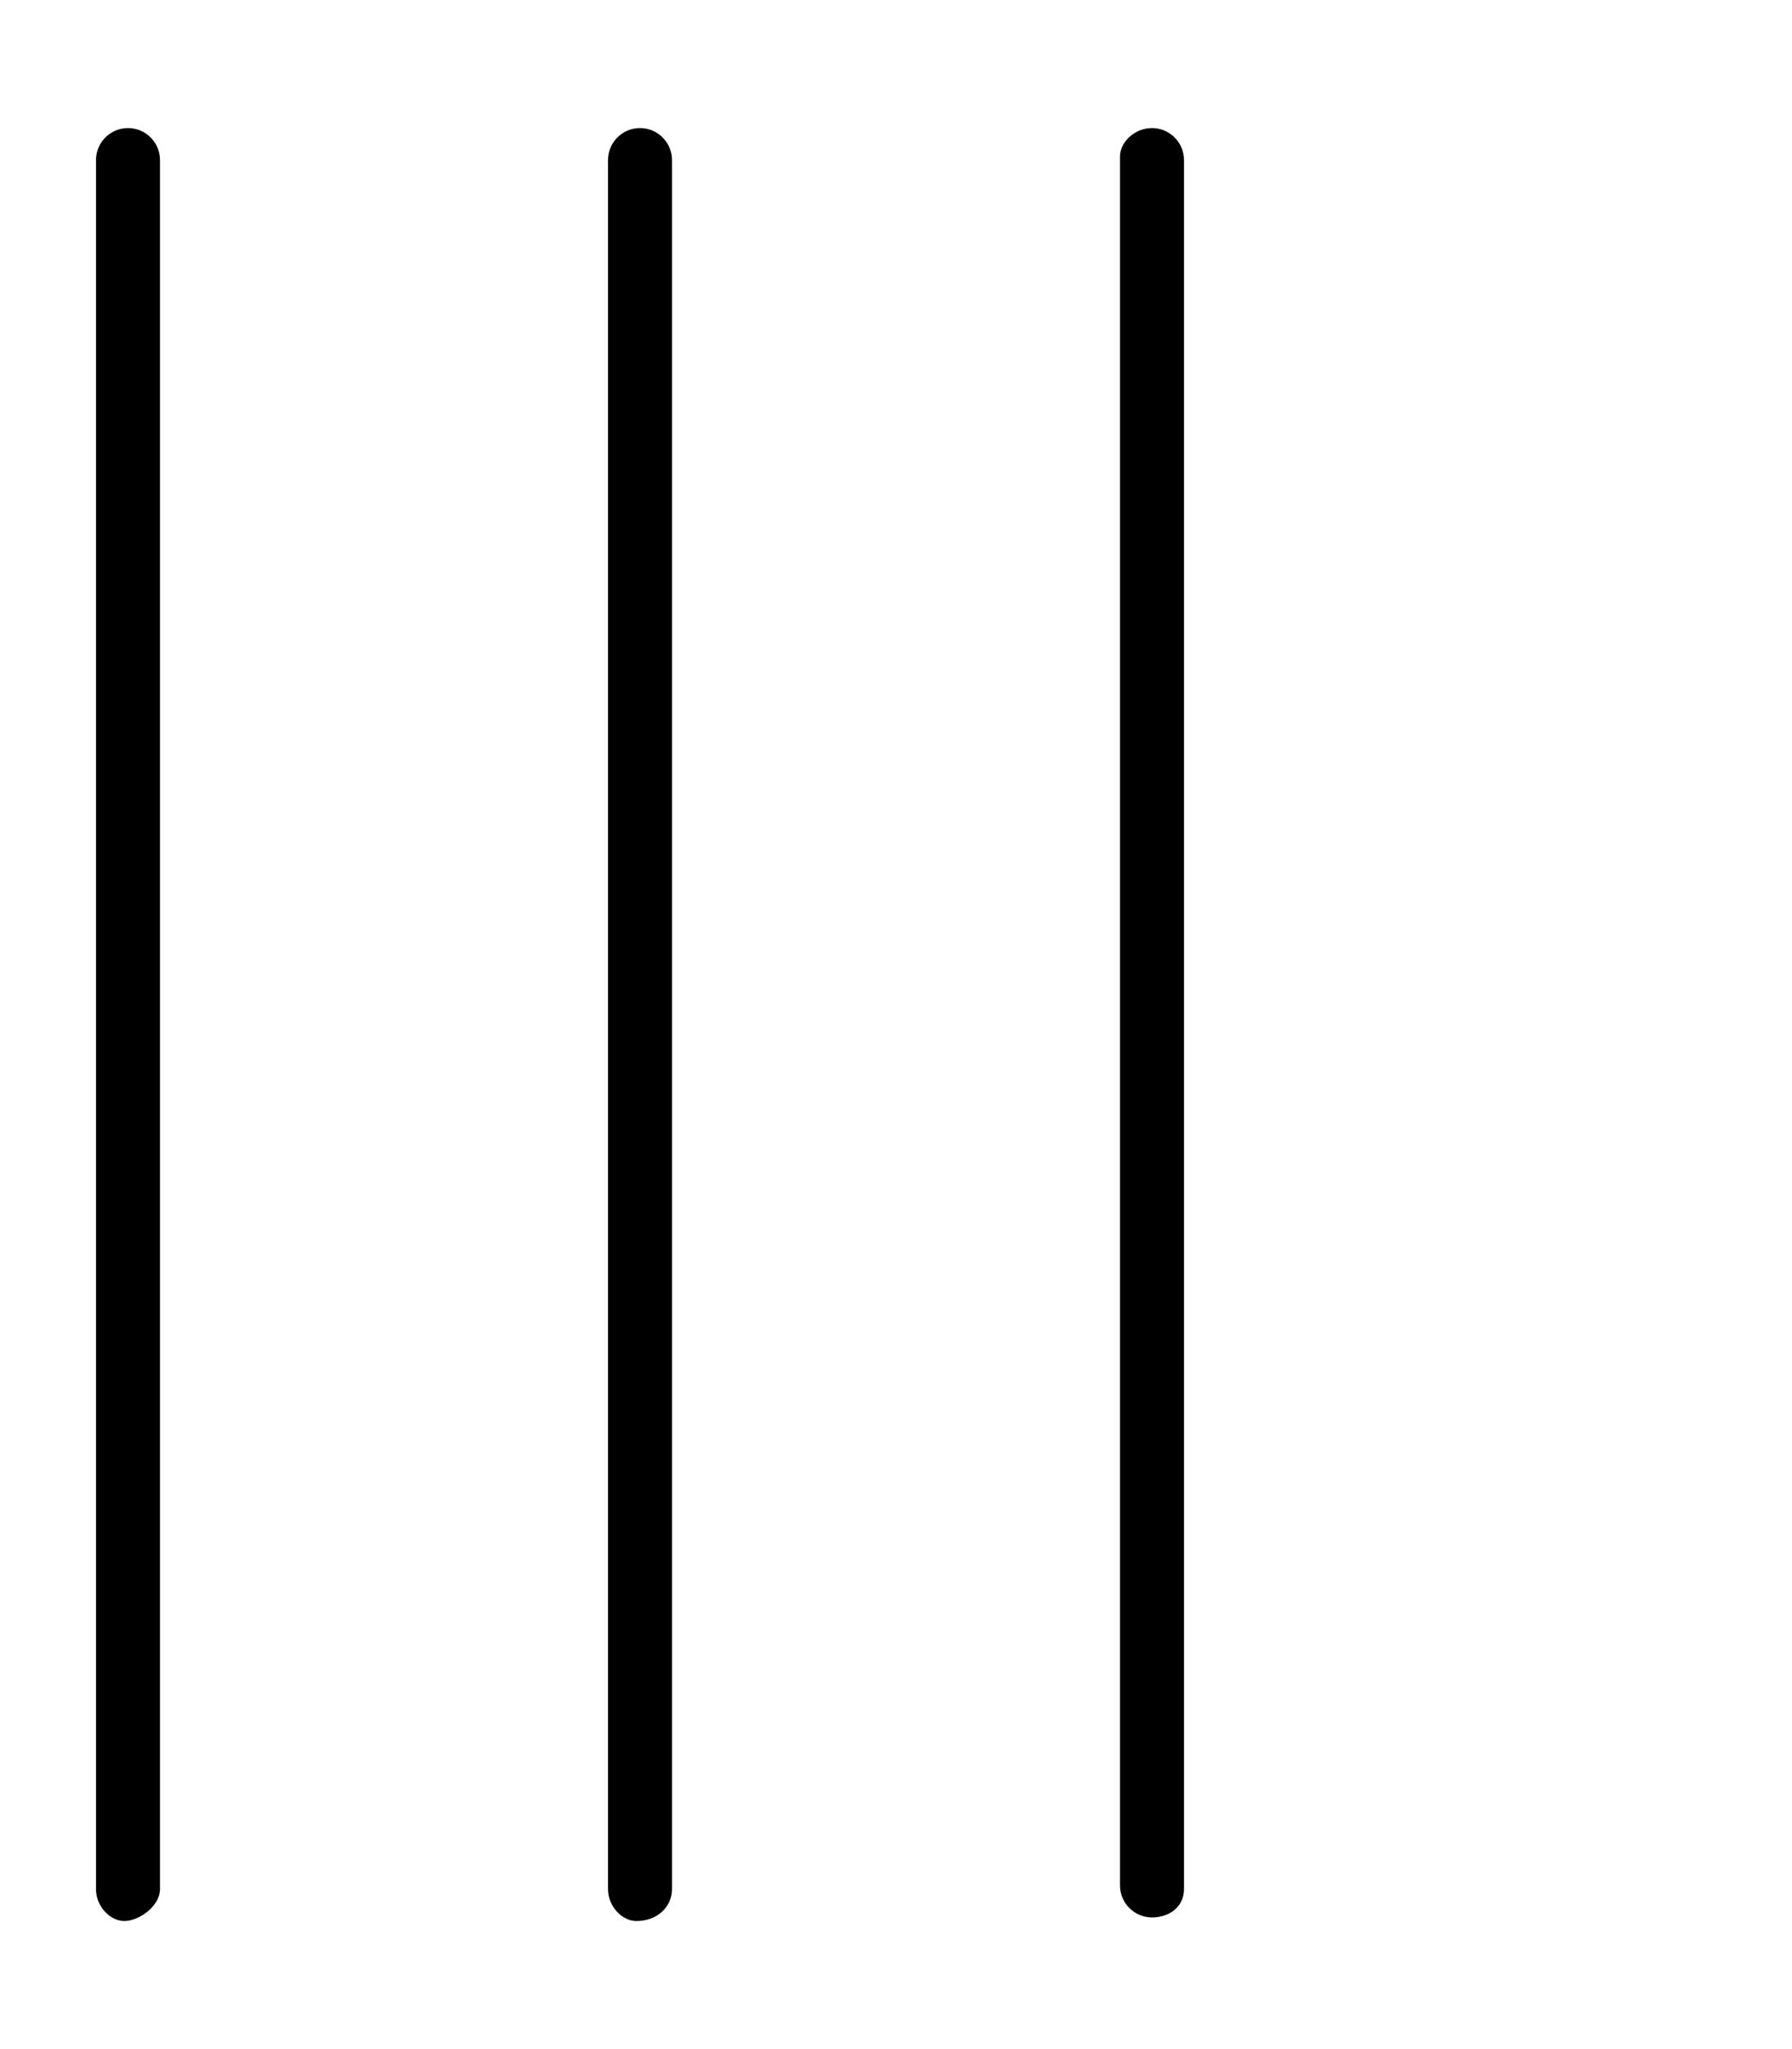
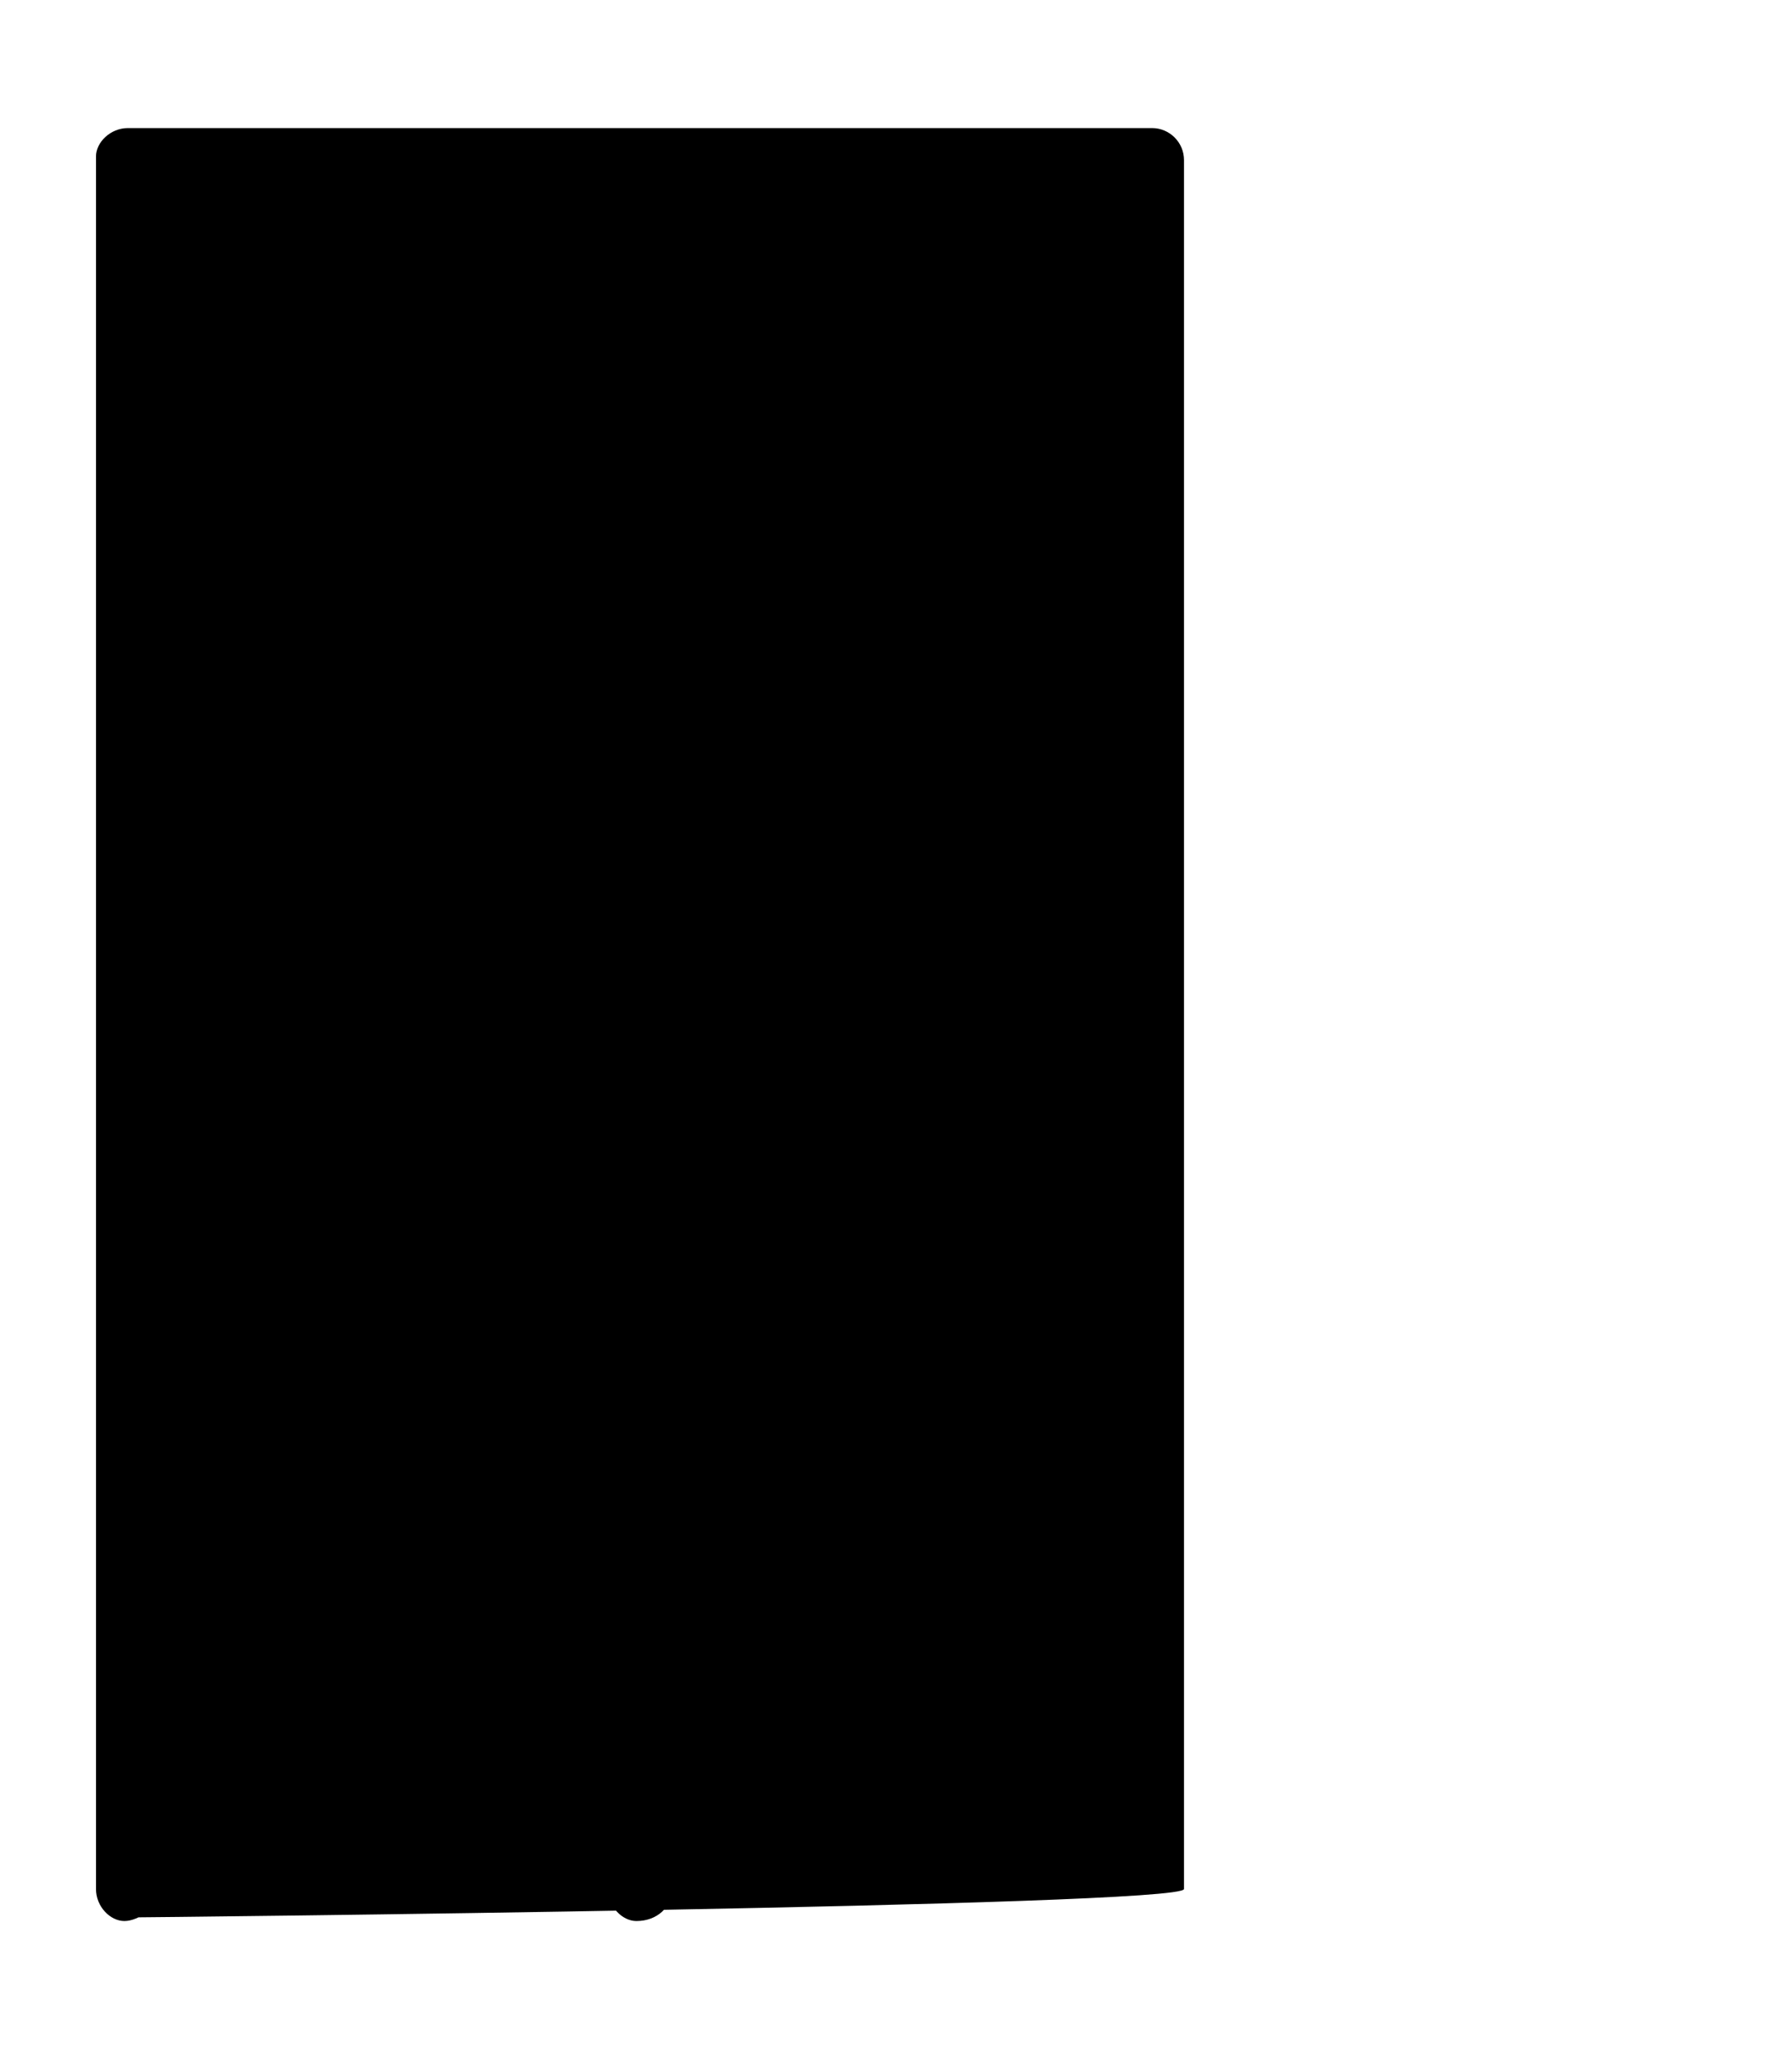
<svg xmlns="http://www.w3.org/2000/svg" viewBox="0 0 448 512">
-   <path d="M32 32C27.58 32 24 35.58 24 40v432c0 4.422 3.578 8 7.1 8S40 476.4 40 472V40C40 35.58 36.42 32 32 32zM288 32c-4.422 0-8 3.578-8 7.1v432c0 4.422 3.578 8 8 8S296 476.4 296 472V40C296 35.58 292.4 32 288 32zM160 32C155.6 32 152 35.58 152 40v432c0 4.422 3.578 8 7.1 8C164.4 480 168 476.4 168 472V40C168 35.58 164.4 32 160 32z" />
+   <path d="M32 32C27.58 32 24 35.58 24 40v432c0 4.422 3.578 8 7.1 8S40 476.4 40 472V40C40 35.58 36.42 32 32 32zc-4.422 0-8 3.578-8 7.1v432c0 4.422 3.578 8 8 8S296 476.4 296 472V40C296 35.58 292.4 32 288 32zM160 32C155.6 32 152 35.58 152 40v432c0 4.422 3.578 8 7.1 8C164.4 480 168 476.4 168 472V40C168 35.58 164.4 32 160 32z" />
</svg>